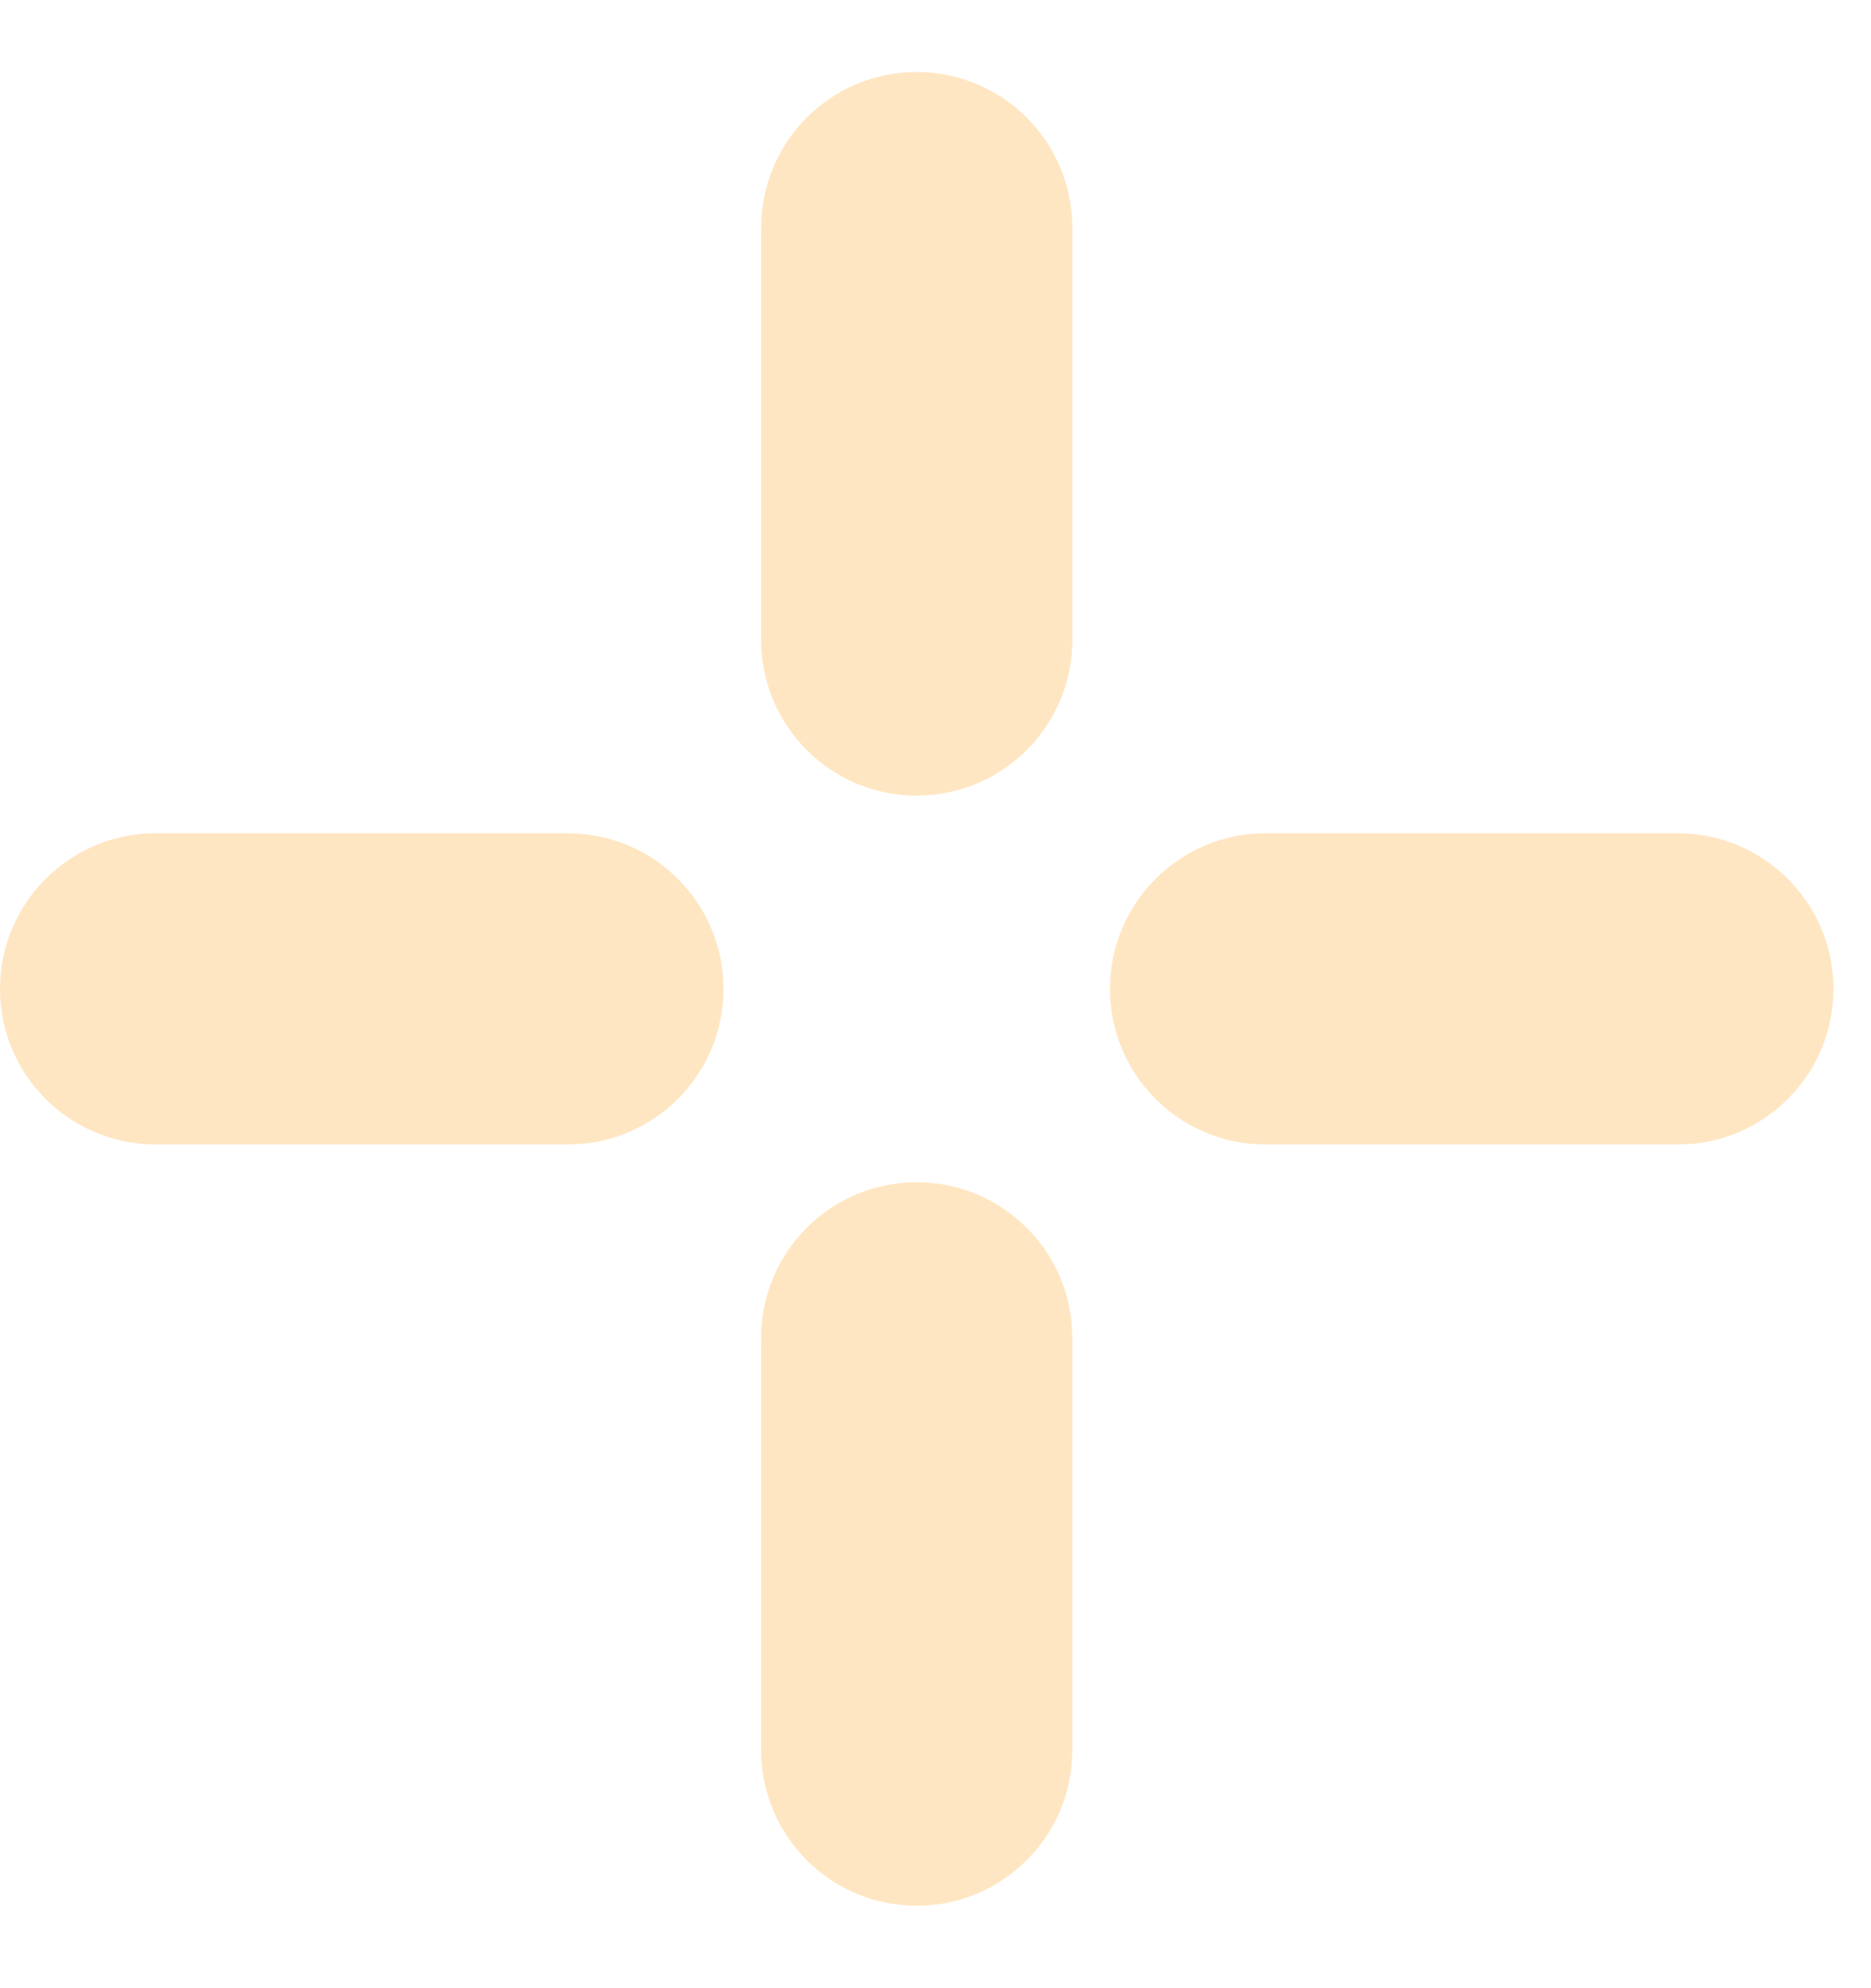
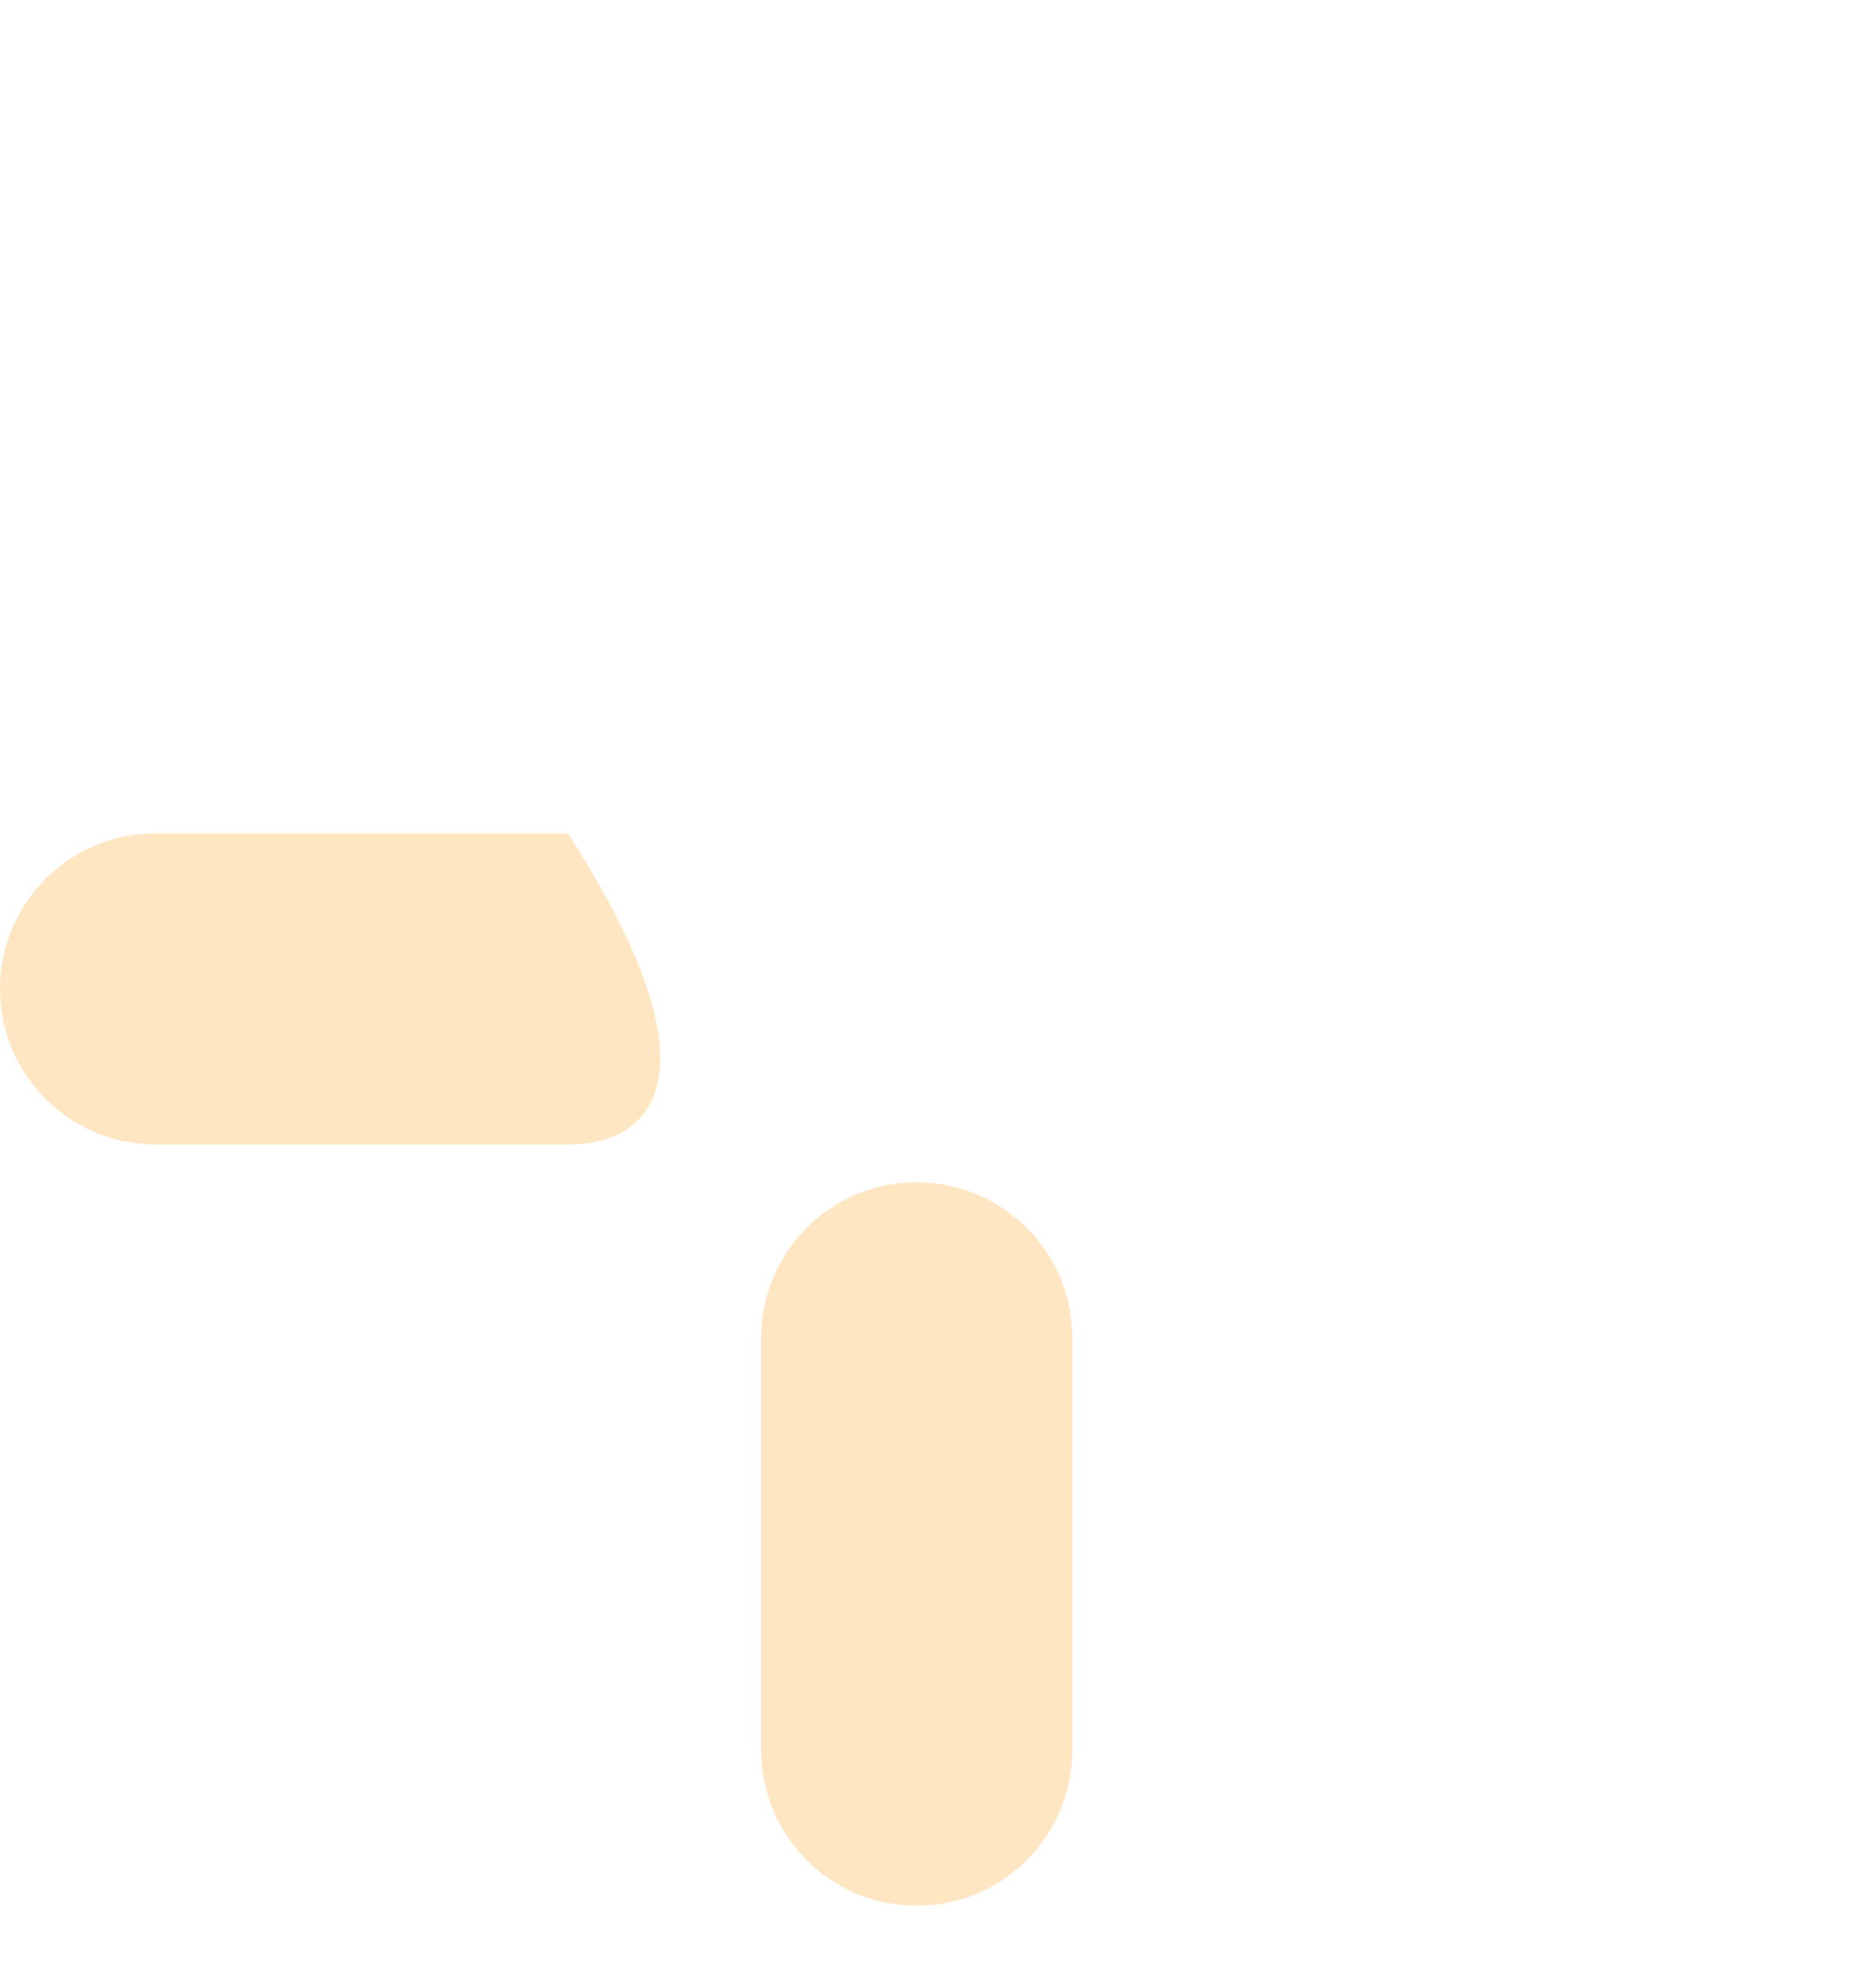
<svg xmlns="http://www.w3.org/2000/svg" width="16" height="17" viewBox="0 0 16 17" fill="none">
-   <path d="M7.839 6.803C7.105 6.803 6.509 6.207 6.509 5.472V1.947C6.509 1.212 7.104 0.616 7.839 0.616C8.574 0.616 9.17 1.212 9.17 1.947V5.473C9.17 6.207 8.574 6.803 7.839 6.803Z" fill="#FFE6C2" />
  <path d="M7.839 16.295C7.105 16.295 6.509 15.7 6.509 14.965V11.439C6.509 10.704 7.104 10.109 7.839 10.109C8.574 10.109 9.17 10.704 9.17 11.439V14.965C9.17 15.7 8.574 16.295 7.839 16.295Z" fill="#FFE6C2" />
-   <path d="M14.348 9.786H10.822C10.088 9.786 9.492 9.191 9.492 8.456C9.492 7.721 10.088 7.125 10.822 7.125H14.348C15.083 7.125 15.679 7.721 15.679 8.456C15.679 9.191 15.083 9.786 14.348 9.786Z" fill="#FFE6C2" />
-   <path d="M4.856 9.786H1.331C0.596 9.786 0 9.191 0 8.456C0 7.721 0.596 7.125 1.331 7.125H4.856C5.591 7.125 6.187 7.721 6.187 8.456C6.187 9.191 5.591 9.786 4.856 9.786Z" fill="#FFE6C2" />
+   <path d="M4.856 9.786H1.331C0.596 9.786 0 9.191 0 8.456C0 7.721 0.596 7.125 1.331 7.125H4.856C6.187 9.191 5.591 9.786 4.856 9.786Z" fill="#FFE6C2" />
</svg>